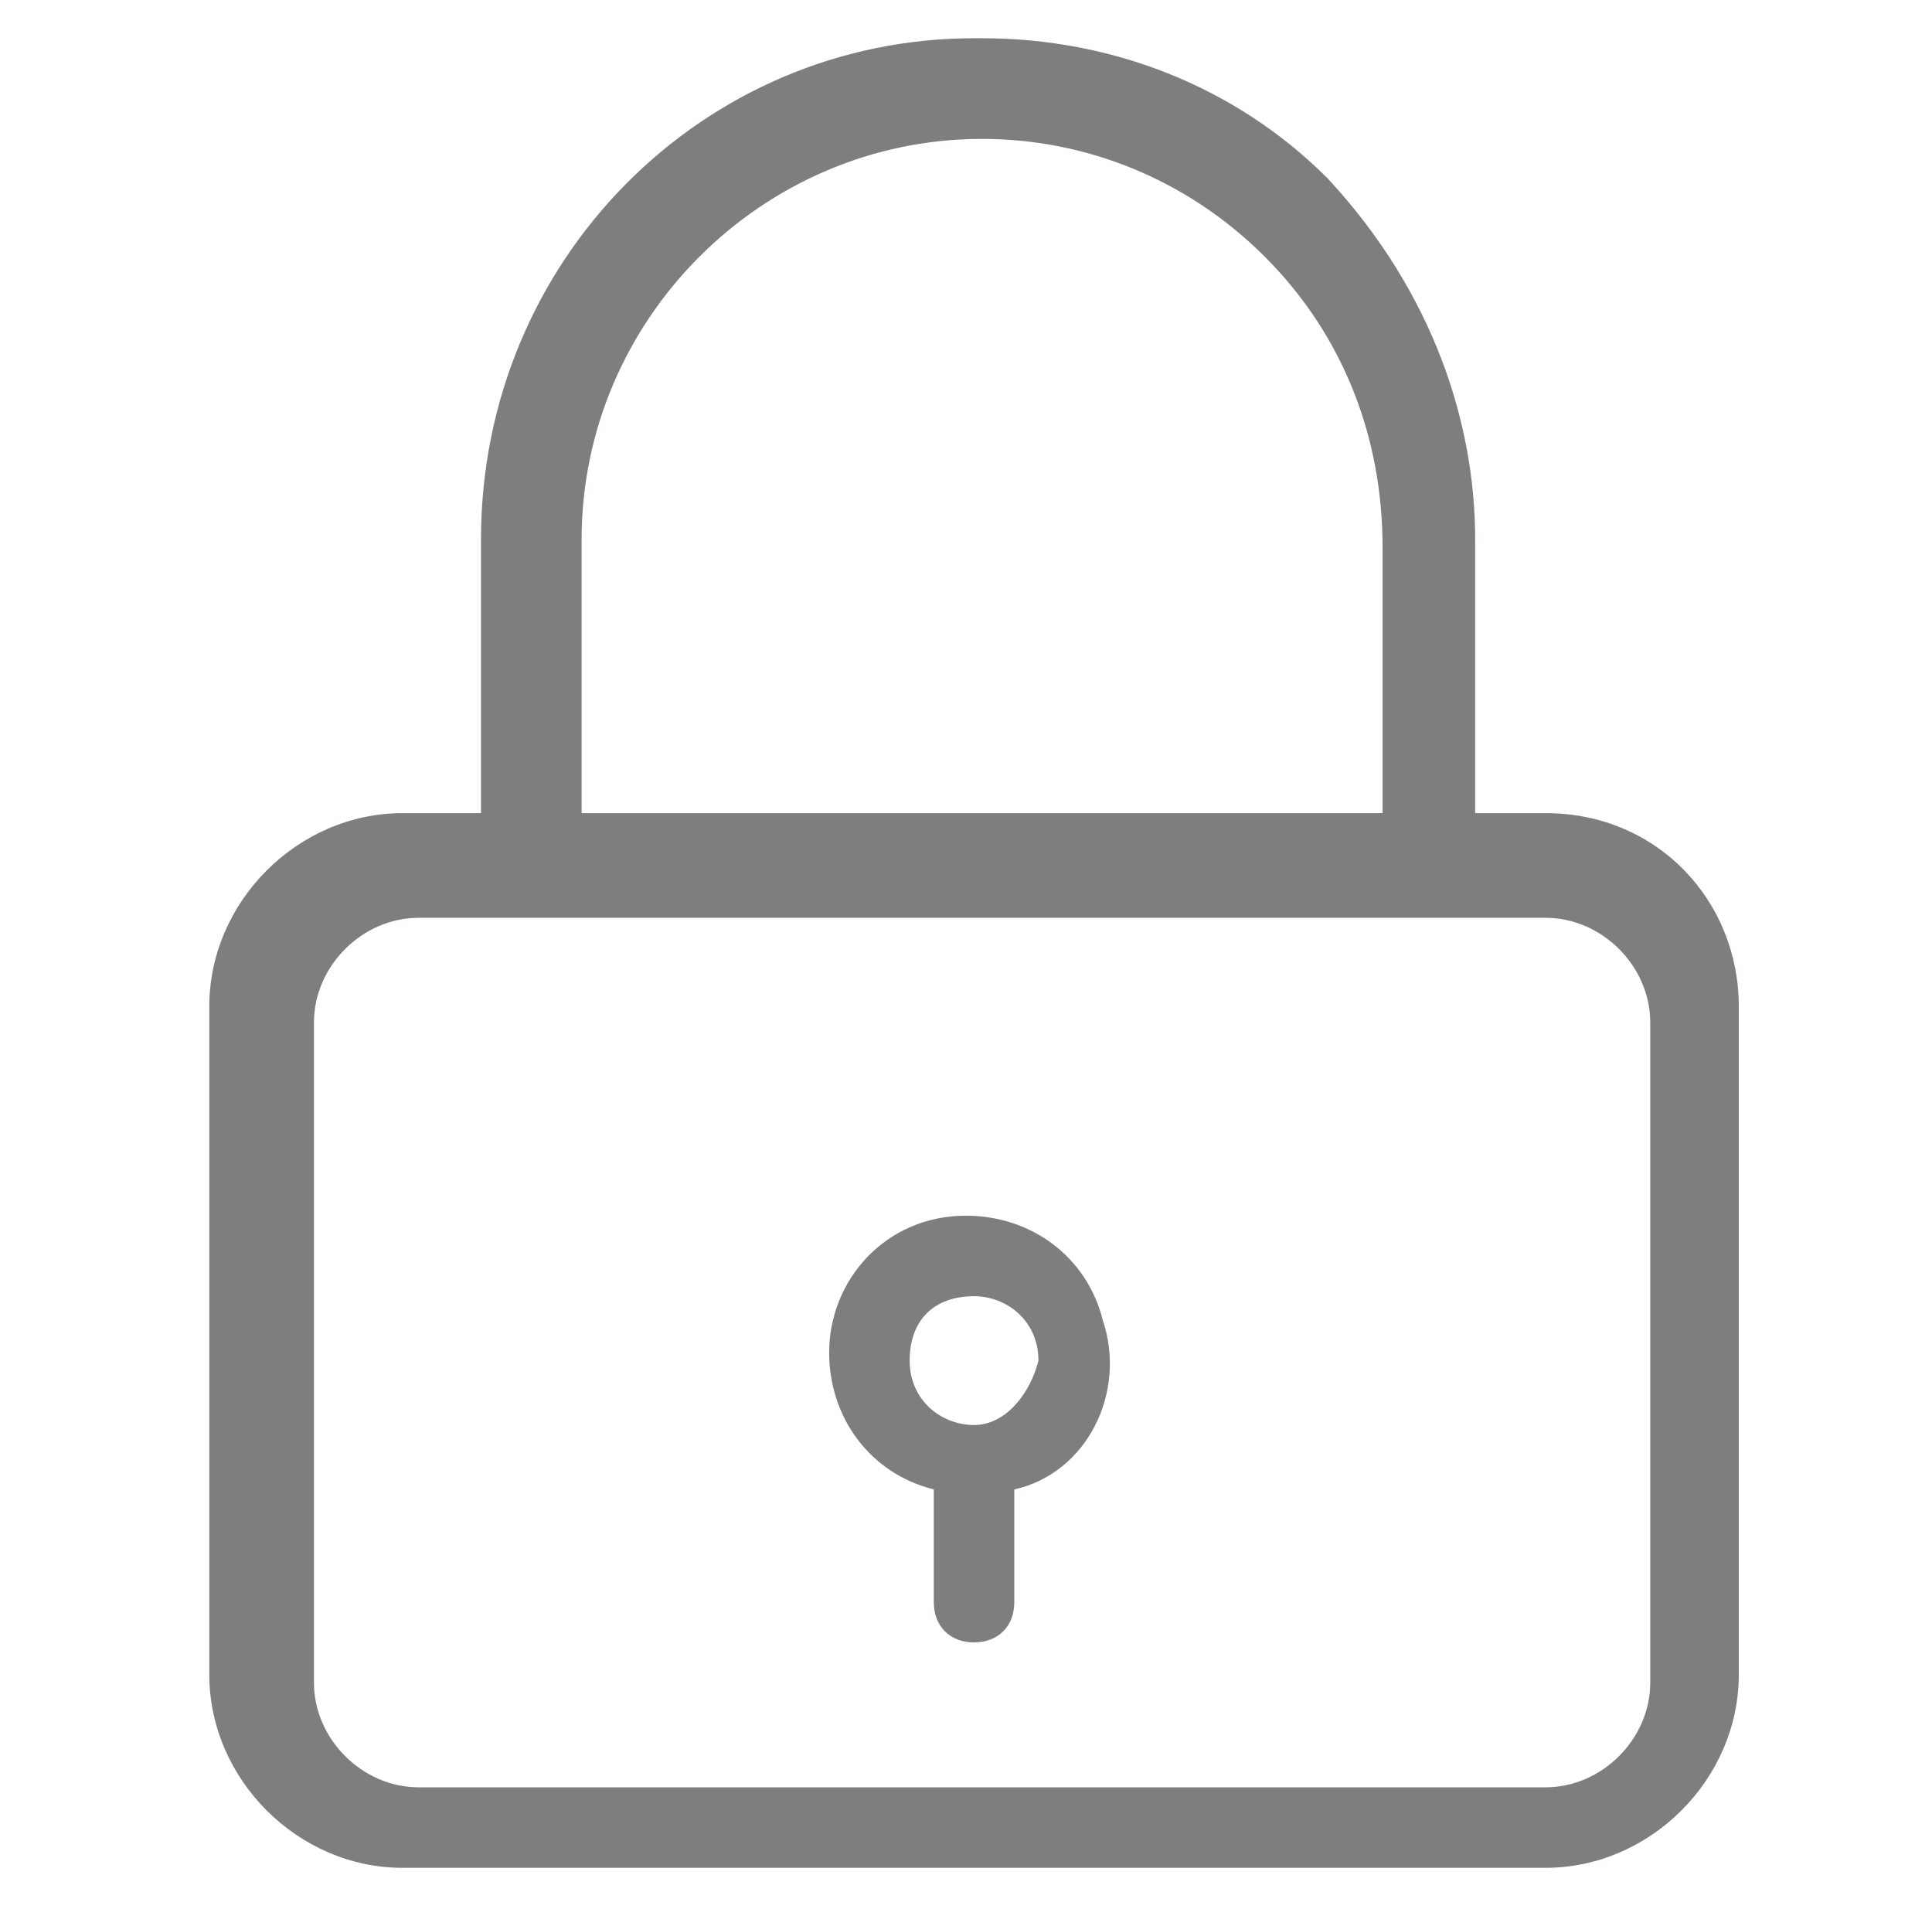
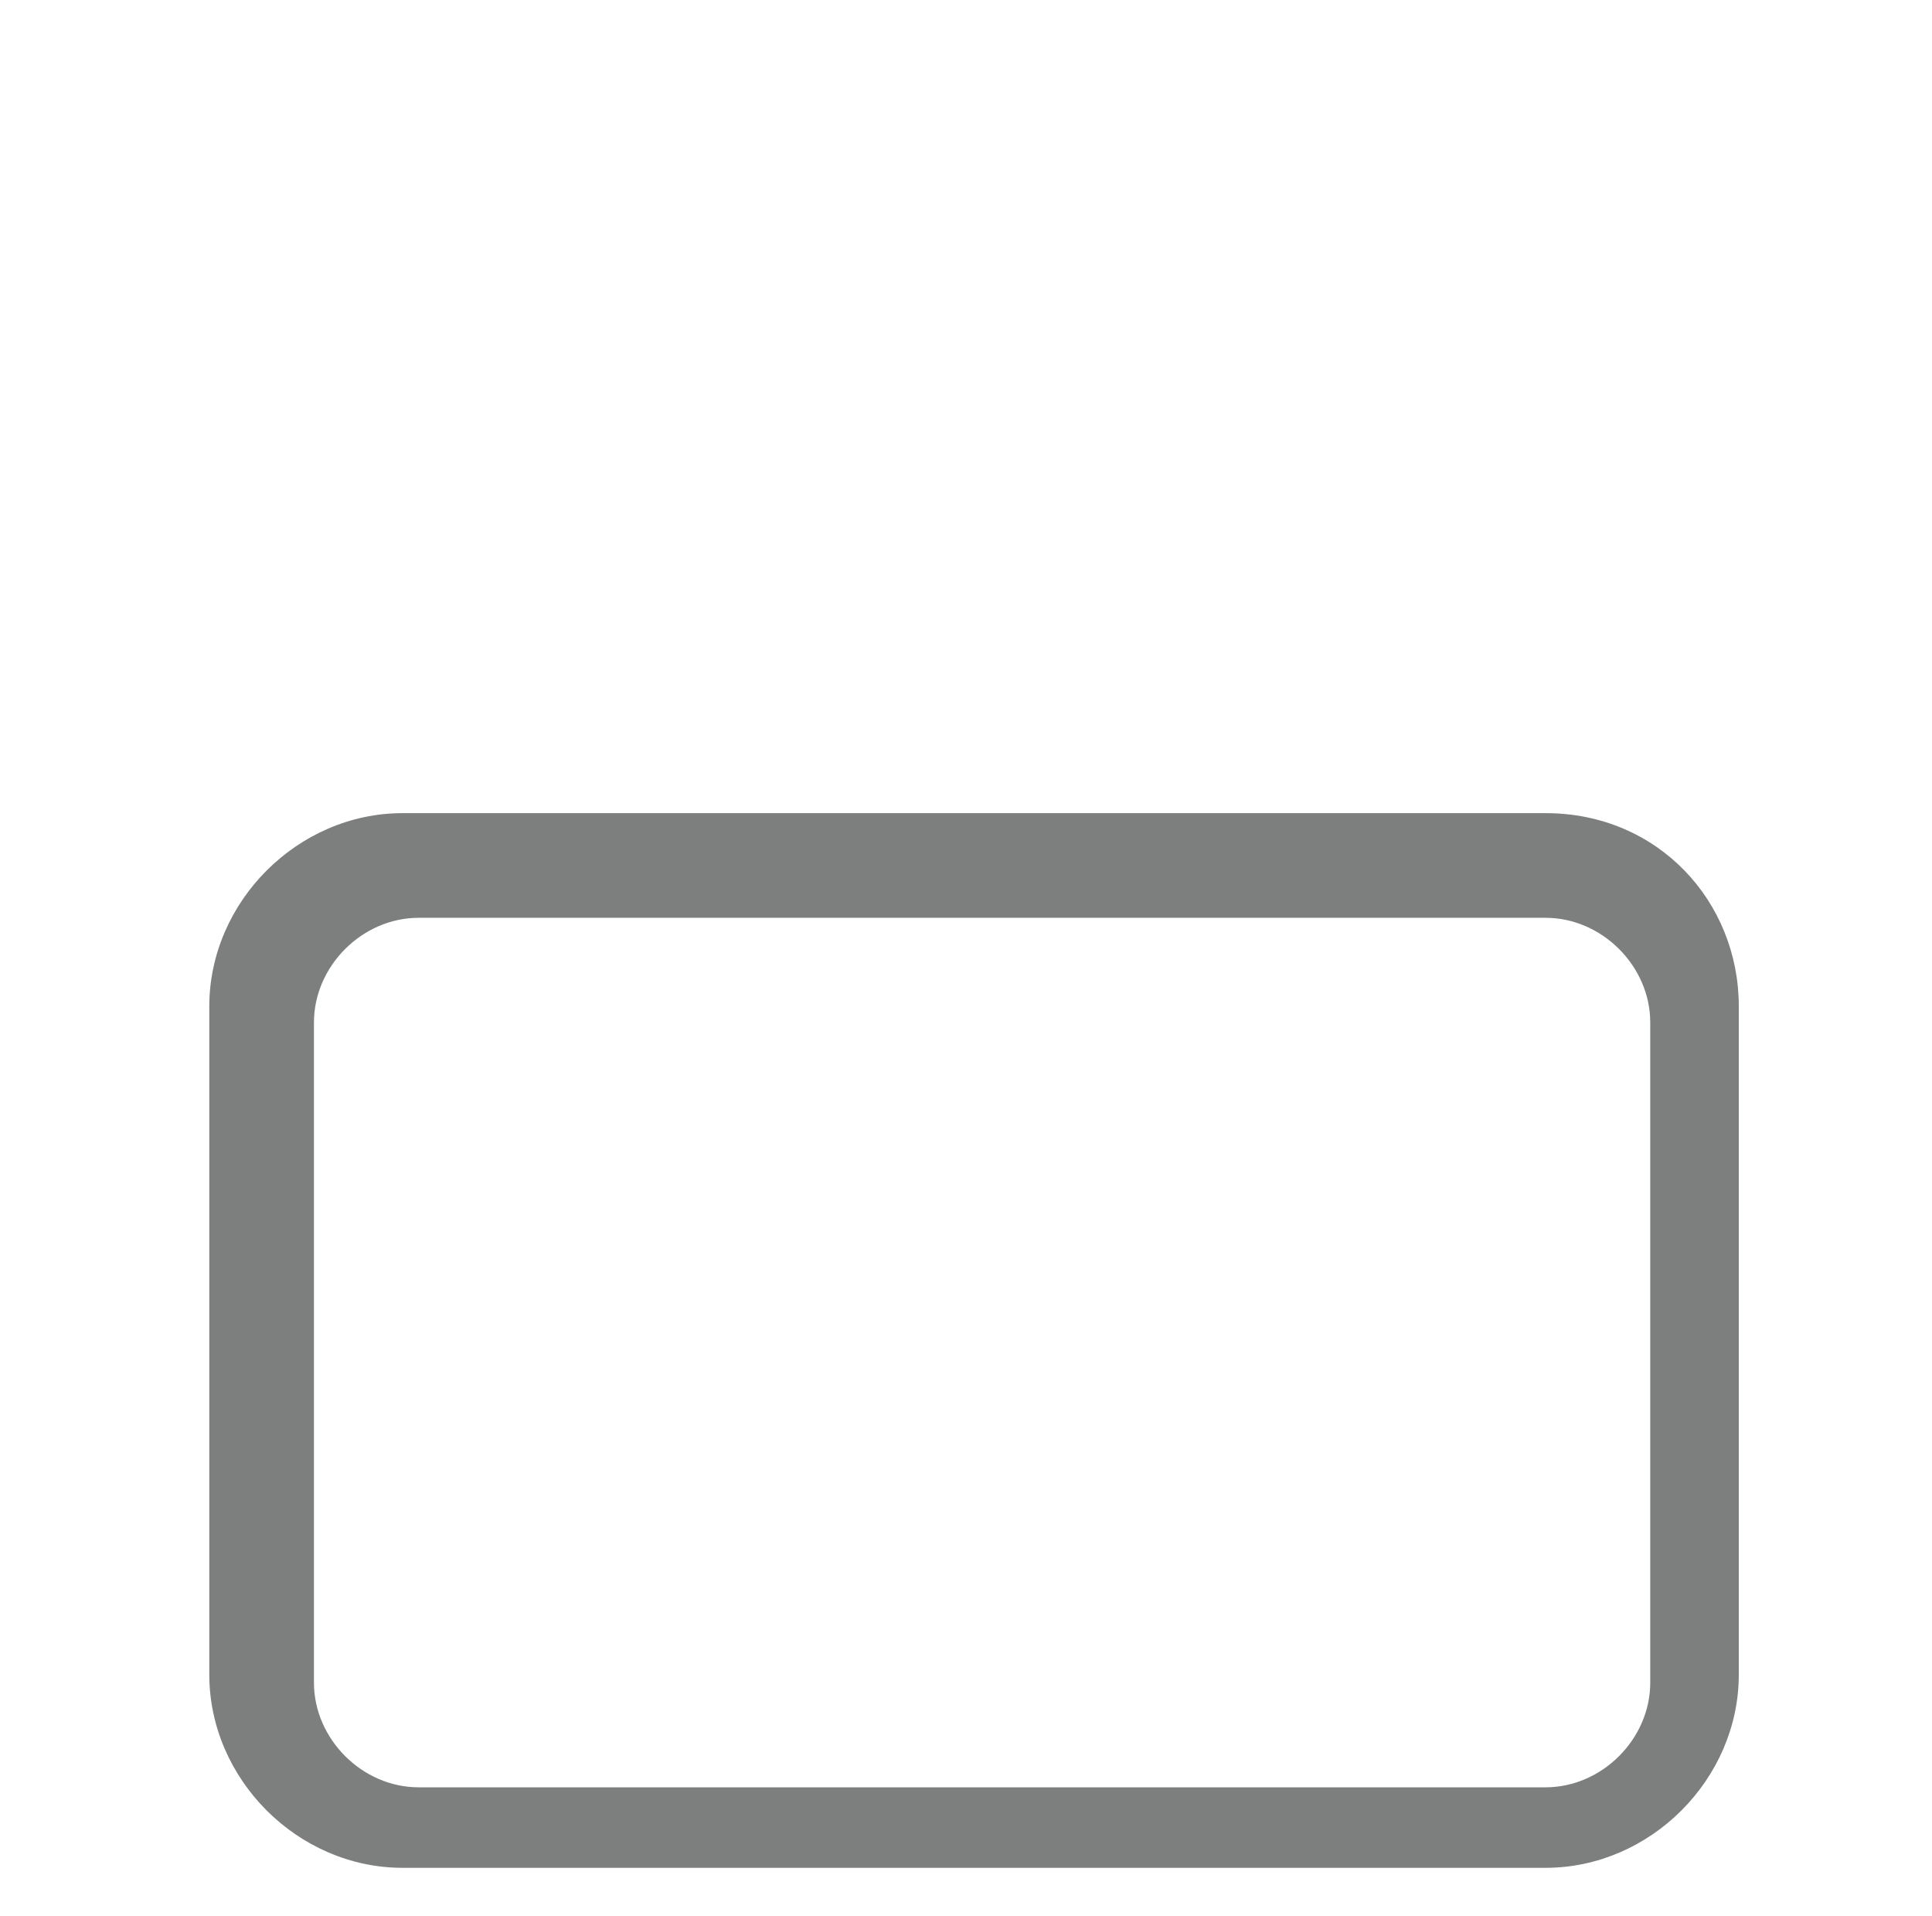
<svg xmlns="http://www.w3.org/2000/svg" version="1.1" id="Modalità_Isolamento" x="0px" y="0px" viewBox="0 0 24 23.8" style="enable-background:new 0 0 24 23.8;" xml:space="preserve">
  <style type="text/css"> .st0{fill:#7D7E7E;} .st1{fill:#7D7E7E;stroke:#7D7E7E;stroke-width:0.25;stroke-miterlimit:10;} </style>
  <g>
    <g>
      <g>
-         <path class="st0" d="M13.7,16.4c-0.2-0.8-0.9-1.3-1.7-1.3c-1,0-1.7,0.8-1.7,1.7c0,0.8,0.5,1.5,1.3,1.7v1.4c0,0.3,0.2,0.5,0.5,0.5 s0.5-0.2,0.5-0.5v-1.4C13.5,18.3,14,17.3,13.7,16.4z M12.1,17.7c-0.4,0-0.8-0.3-0.8-0.8s0.3-0.8,0.8-0.8c0.4,0,0.8,0.3,0.8,0.8 C12.8,17.3,12.5,17.7,12.1,17.7z" />
-       </g>
+         </g>
    </g>
    <path class="st0" d="M4.7,11.6" />
    <path class="st0" d="M19.2,10.1H5c-1.3,0-2.4,1.1-2.4,2.4v8.3c0,1.3,1.1,2.4,2.4,2.4h14.2c1.3,0,2.4-1.1,2.4-2.4v-8.3 C21.6,11.2,20.6,10.1,19.2,10.1z M20.5,20.9c0,0.7-0.6,1.3-1.3,1.3h-14c-0.7,0-1.3-0.6-1.3-1.3v-8.2c0-0.7,0.6-1.3,1.3-1.3h14 c0.7,0,1.3,0.6,1.3,1.3V20.9z" />
  </g>
  <g>
    <g>
-       <path class="st1" d="M18.2,10.4L18.2,10.4c0-1.6,0-2.9,0-3.7c0-1.4-0.5-3-1.8-4.4c-1.1-1.1-2.6-1.7-4.2-1.7h-0.1 c-3.3,0-6,2.7-6,6.1c0,1.2,0,2.4,0,3.6h1V6.7l0,0l0,0c0-2.8,2.3-5.1,5.1-5.1l0,0c1.3,0,2.6,0.5,3.6,1.5s1.5,2.3,1.5,3.7v3.6H18.2z " />
-     </g>
+       </g>
  </g>
</svg>